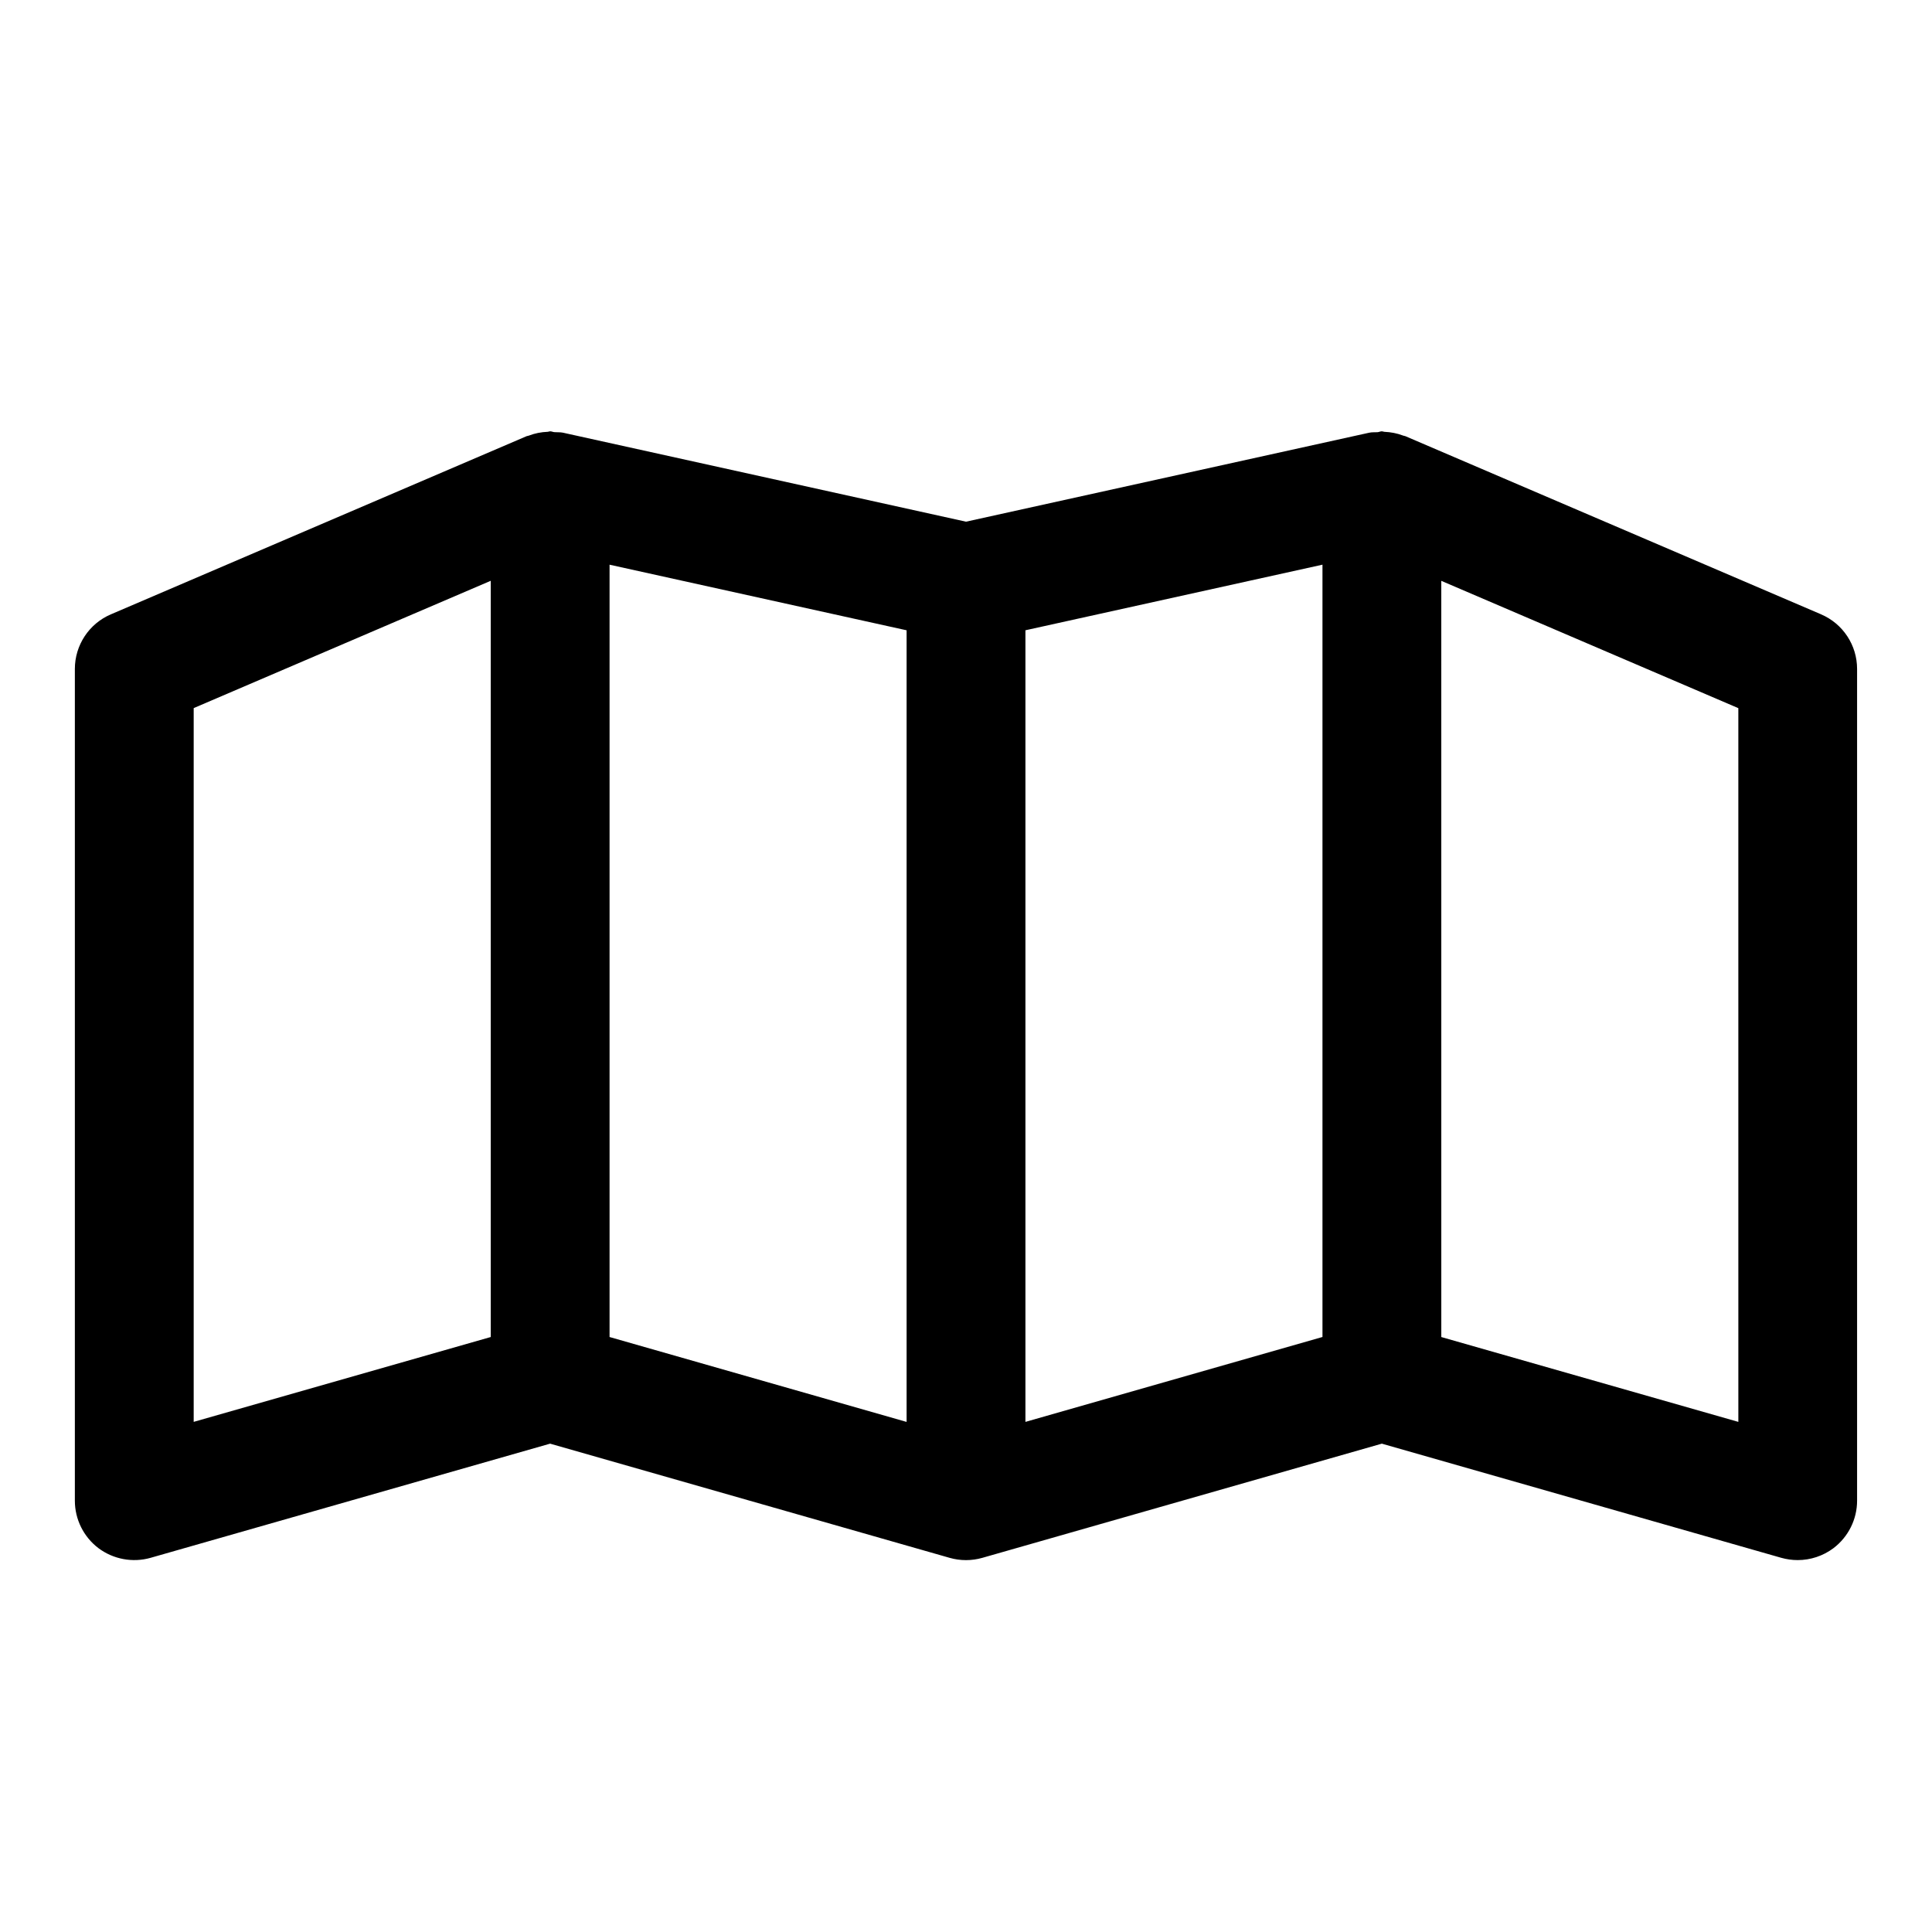
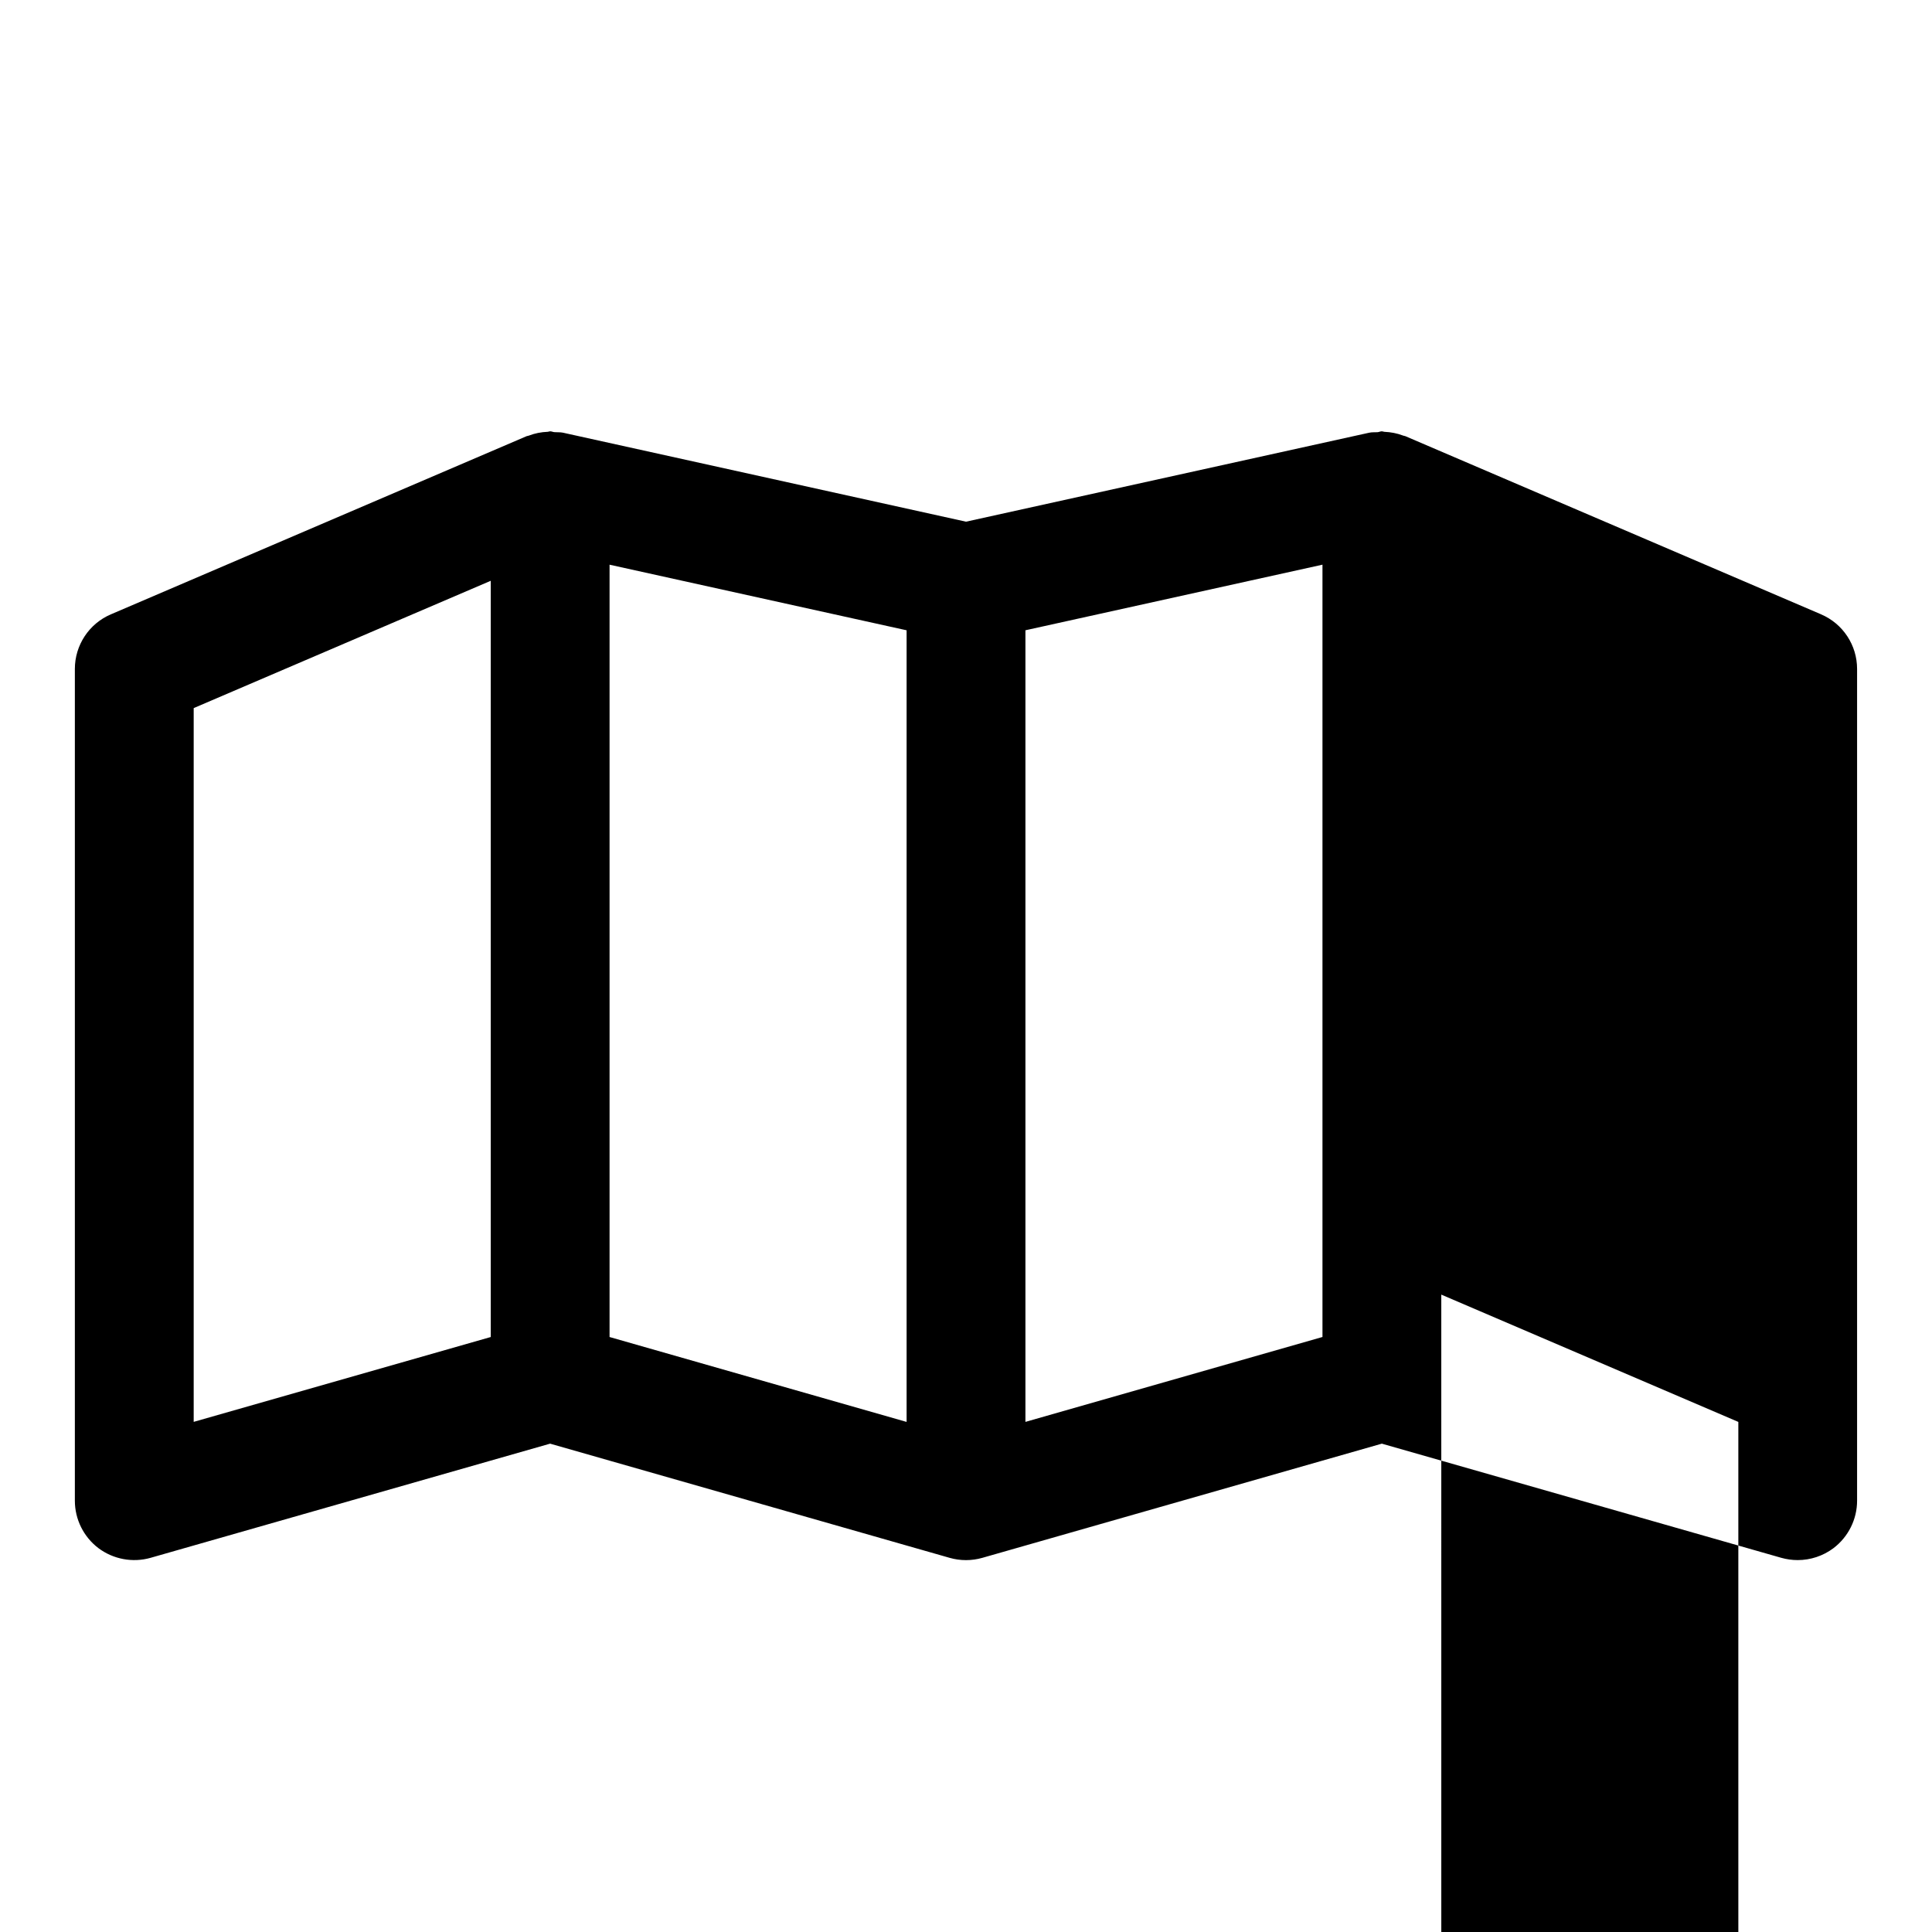
<svg xmlns="http://www.w3.org/2000/svg" fill="#000000" width="800px" height="800px" version="1.1" viewBox="144 144 512 512">
-   <path d="m626.62 306.81-110.21-47.23c-0.156-0.062-0.348-0.062-0.504-0.125-1.621-0.629-3.32-0.945-5.07-1.023-0.219-0.016-0.41-0.129-0.629-0.129-0.41 0-0.754 0.203-1.148 0.234-0.754 0.047-1.496-0.031-2.234 0.141l-106.82 23.574-106.81-23.586c-0.738-0.156-1.496-0.078-2.234-0.141-0.41-0.016-0.758-0.223-1.168-0.223-0.219 0-0.41 0.113-0.613 0.129-1.746 0.062-3.449 0.391-5.07 1.023-0.156 0.062-0.348 0.062-0.504 0.125h-0.016l-110.21 47.23c-5.793 2.473-9.543 8.172-9.543 14.469v220.42c0 4.93 2.312 9.59 6.25 12.578 3.953 2.961 9.086 3.906 13.809 2.566l105.89-30.258 105.89 30.262c2.832 0.805 5.809 0.805 8.645 0l105.88-30.262 105.89 30.262c1.402 0.391 2.863 0.594 4.312 0.594 3.387 0 6.723-1.086 9.492-3.164 3.938-2.992 6.254-7.652 6.254-12.578v-220.42c0-6.297-3.746-11.996-9.543-14.469zm-321.08-13.16 78.719 17.383v209.79l-78.719-22.5zm110.21 17.379 78.719-17.383v204.67l-78.719 22.5zm-220.42 20.625 78.719-33.738v200.41l-78.719 22.484zm409.35 189.16-78.719-22.484-0.004-200.4 78.719 33.738z" />
+   <path d="m626.62 306.81-110.21-47.23c-0.156-0.062-0.348-0.062-0.504-0.125-1.621-0.629-3.32-0.945-5.07-1.023-0.219-0.016-0.41-0.129-0.629-0.129-0.41 0-0.754 0.203-1.148 0.234-0.754 0.047-1.496-0.031-2.234 0.141l-106.82 23.574-106.81-23.586c-0.738-0.156-1.496-0.078-2.234-0.141-0.41-0.016-0.758-0.223-1.168-0.223-0.219 0-0.41 0.113-0.613 0.129-1.746 0.062-3.449 0.391-5.07 1.023-0.156 0.062-0.348 0.062-0.504 0.125h-0.016l-110.21 47.23c-5.793 2.473-9.543 8.172-9.543 14.469v220.42c0 4.93 2.312 9.59 6.25 12.578 3.953 2.961 9.086 3.906 13.809 2.566l105.89-30.258 105.89 30.262c2.832 0.805 5.809 0.805 8.645 0l105.88-30.262 105.89 30.262c1.402 0.391 2.863 0.594 4.312 0.594 3.387 0 6.723-1.086 9.492-3.164 3.938-2.992 6.254-7.652 6.254-12.578v-220.42c0-6.297-3.746-11.996-9.543-14.469zm-321.08-13.16 78.719 17.383v209.79l-78.719-22.5zm110.21 17.379 78.719-17.383v204.67l-78.719 22.5zm-220.42 20.625 78.719-33.738v200.41l-78.719 22.484m409.35 189.16-78.719-22.484-0.004-200.4 78.719 33.738z" />
</svg>